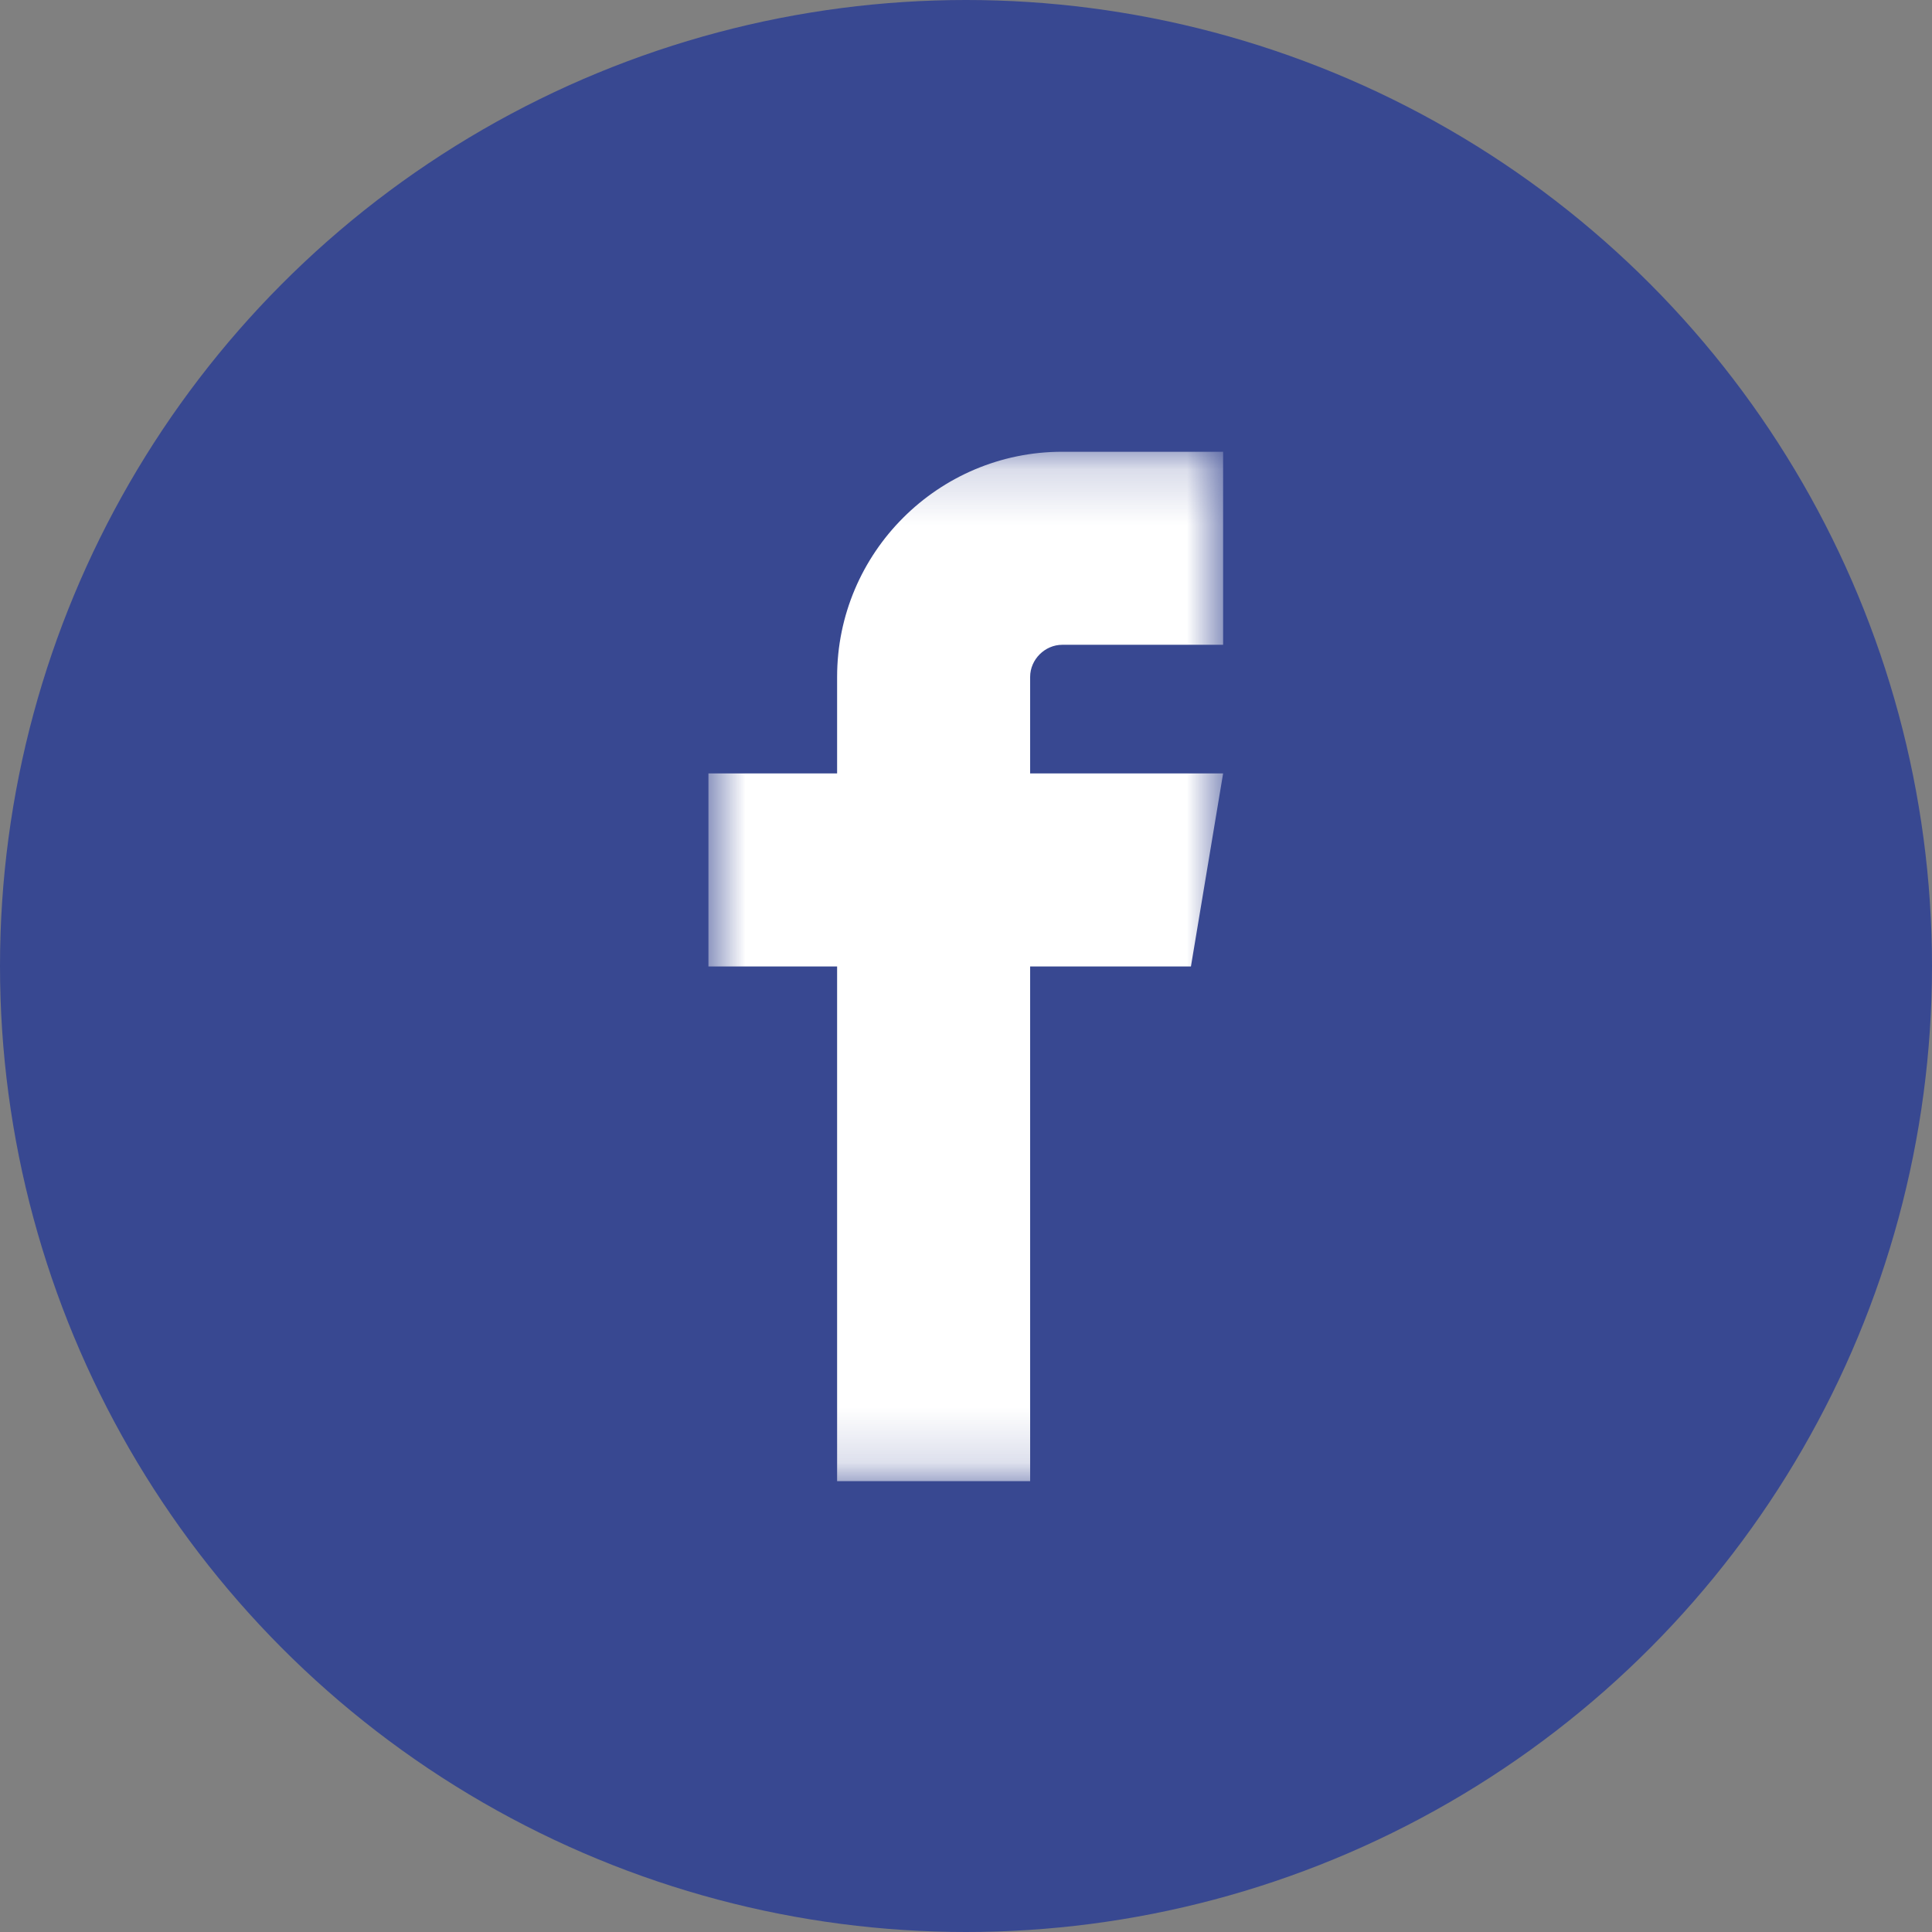
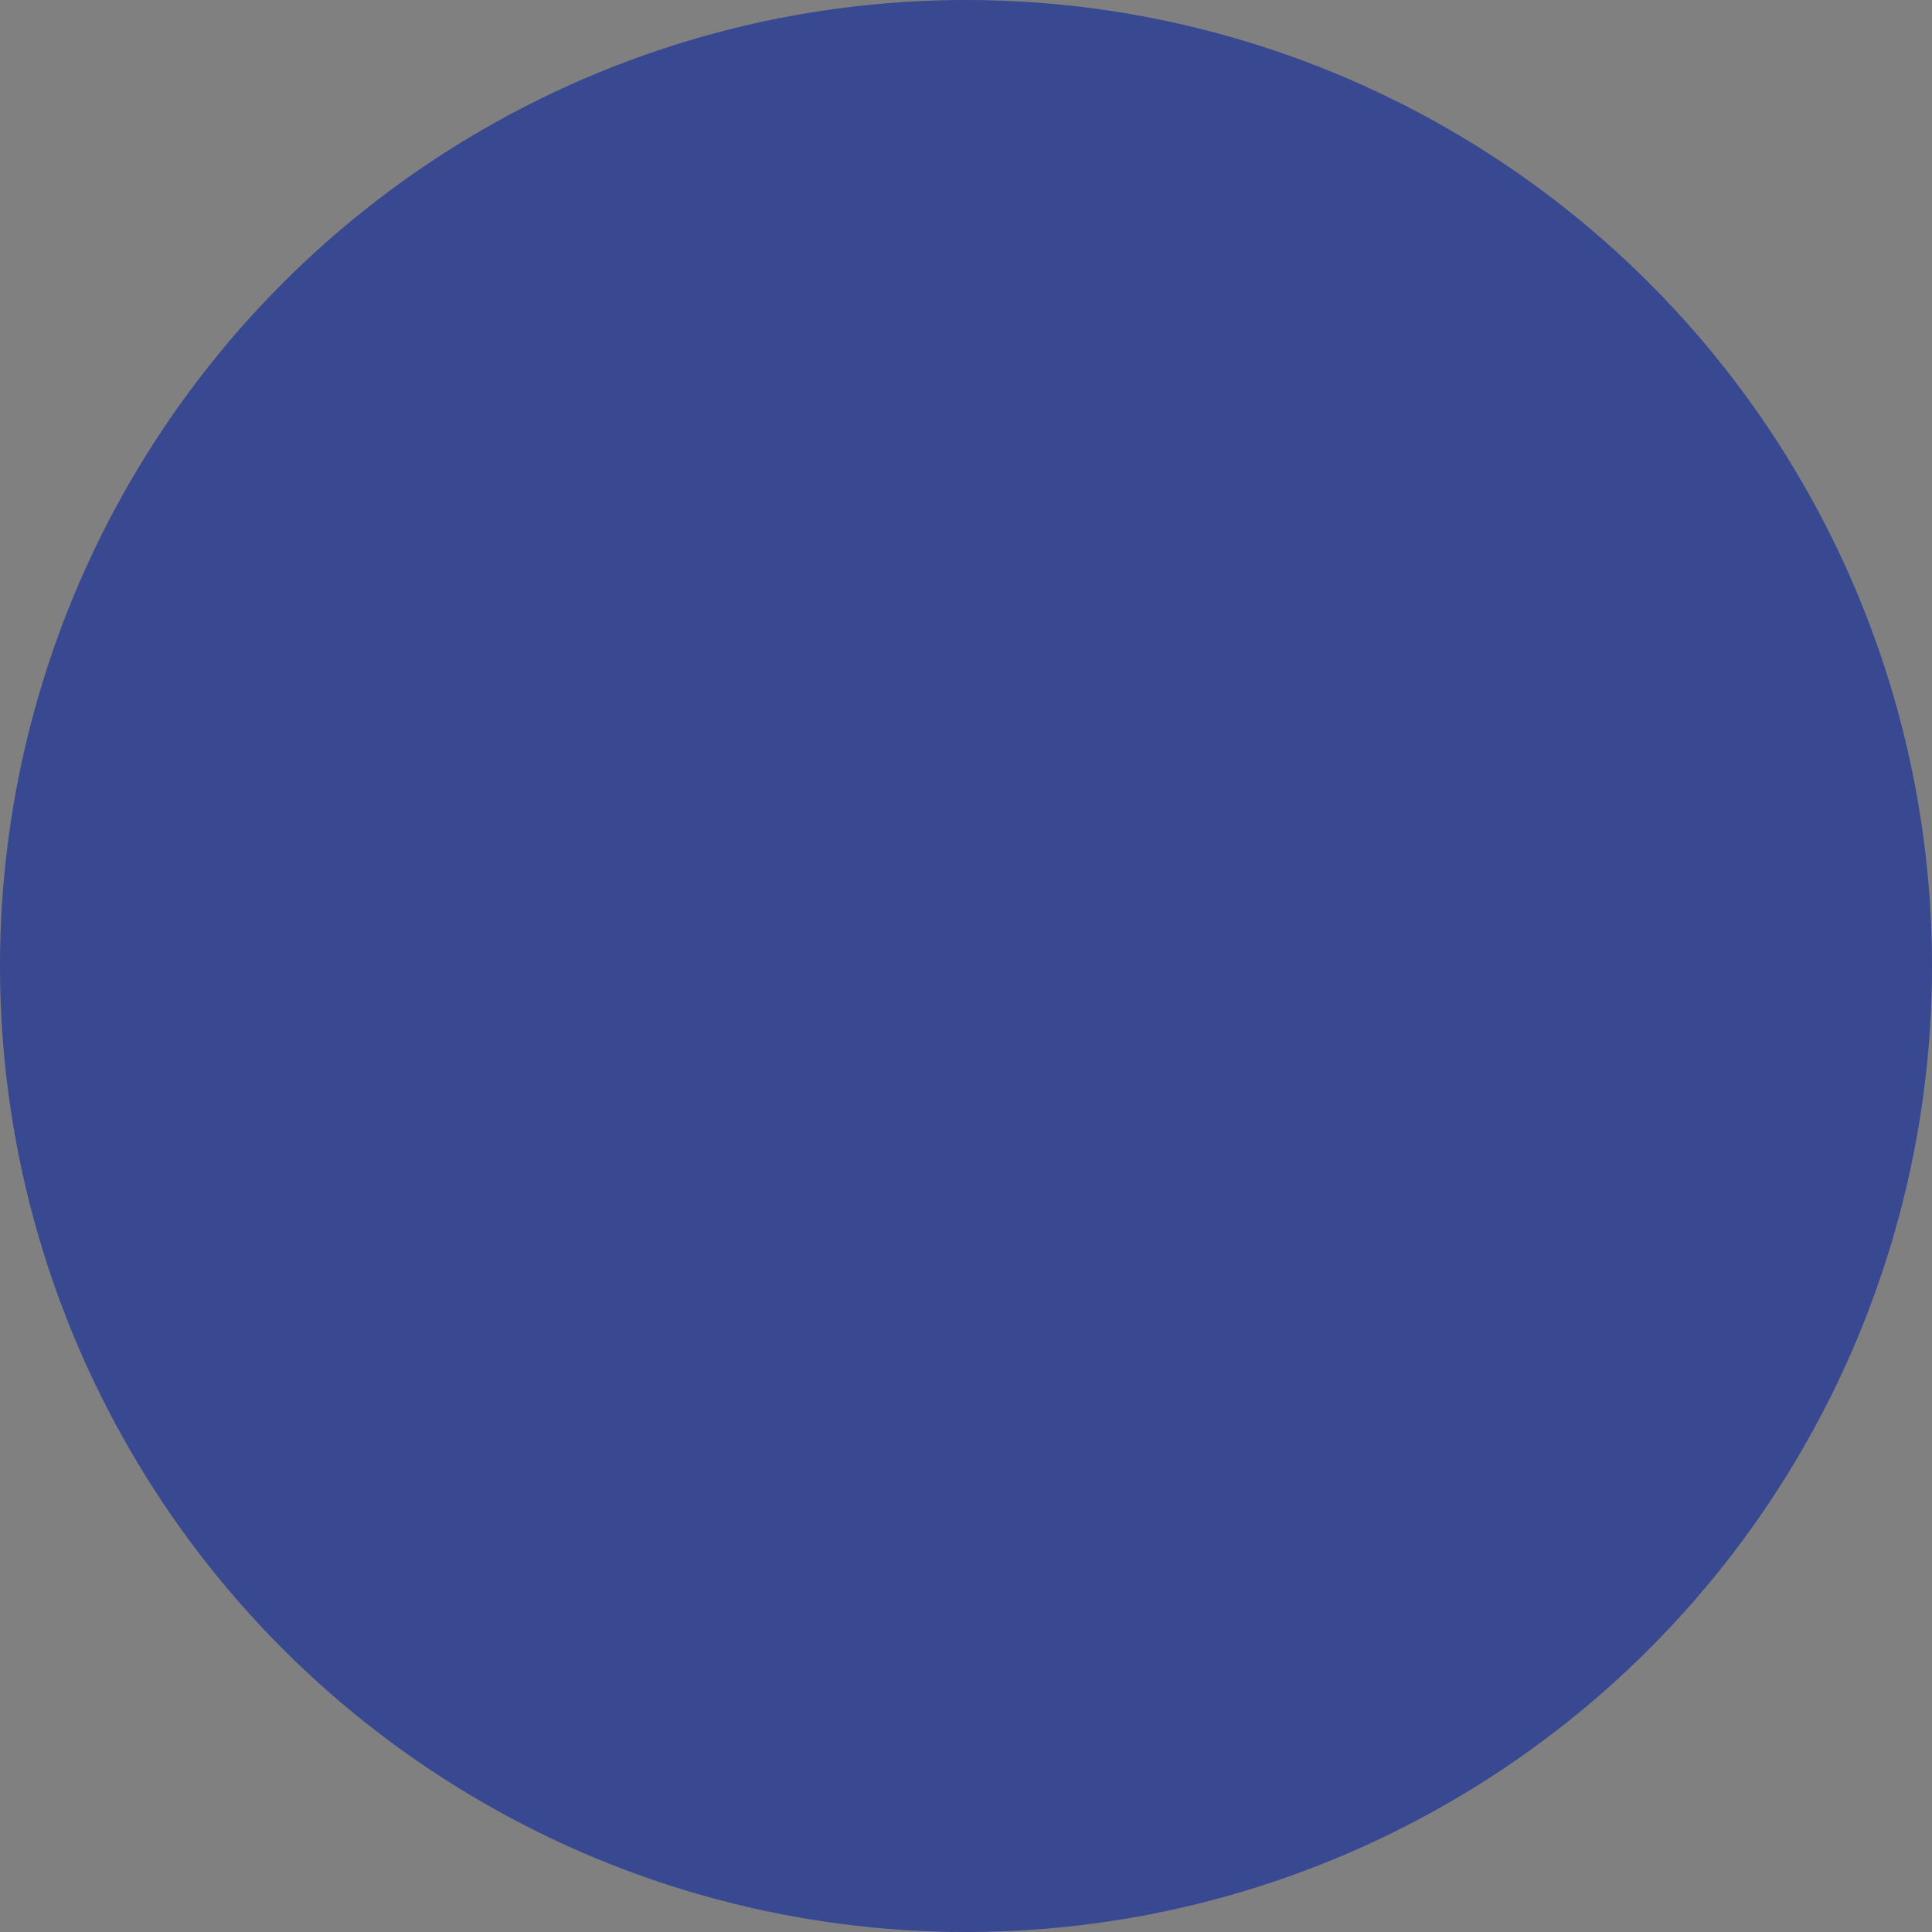
<svg xmlns="http://www.w3.org/2000/svg" width="35" height="35" viewBox="0 0 35 35" fill="none">
  <rect x="0" y="0" width="35" height="35" fill="#808080" stroke="none" />
  <circle cx="17.5" cy="17.5" r="17.5" fill="#384891" />
  <mask id="mask0_76_94" style="mask-type:alpha" maskUnits="userSpaceOnUse" x="12" y="8" width="11" height="19">
-     <path fill-rule="evenodd" clip-rule="evenodd" d="M12.834 8.184H22.157V26.832H12.834V8.184Z" fill="white" />
-   </mask>
+     </mask>
  <g mask="url(#mask0_76_94)">
    <path fill-rule="evenodd" clip-rule="evenodd" d="M19.244 11.681H22.158V8.184H19.244C16.995 8.184 15.165 10.014 15.165 12.263V14.011H12.834V17.508H15.165V26.832H18.662V17.508H21.575L22.158 14.011H18.662V12.263C18.662 11.947 18.929 11.681 19.244 11.681Z" fill="white" />
  </g>
</svg>